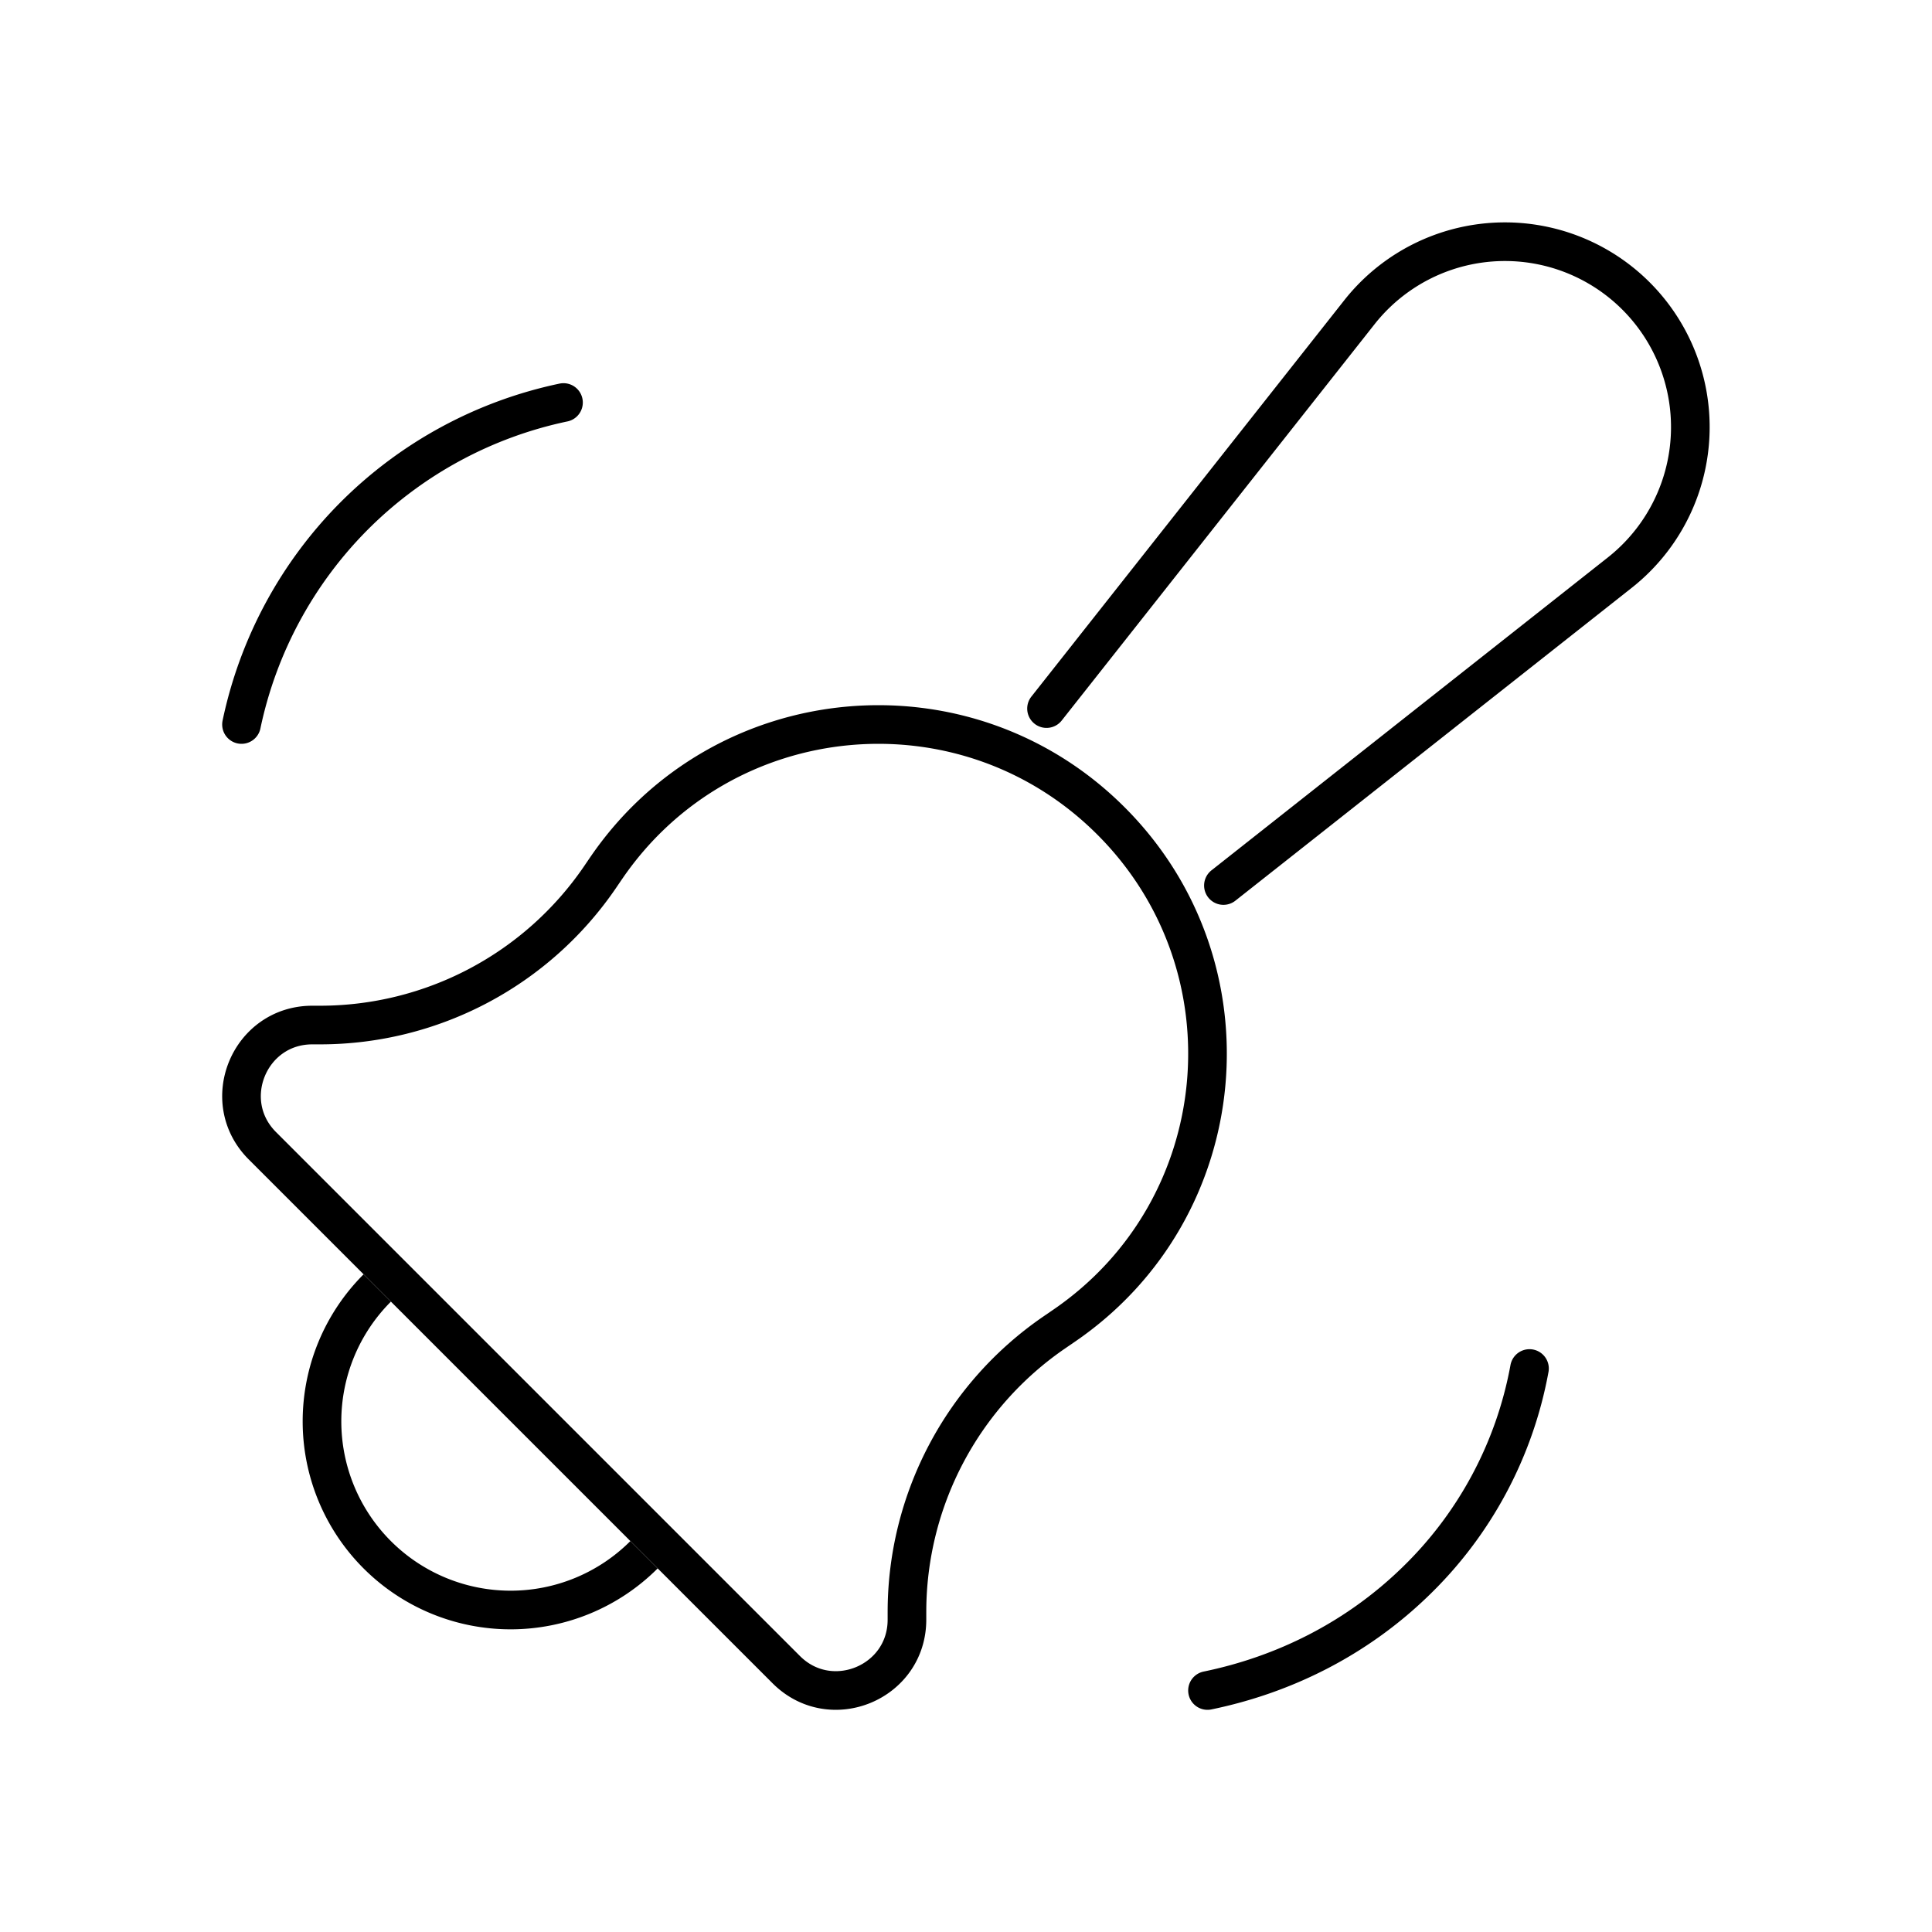
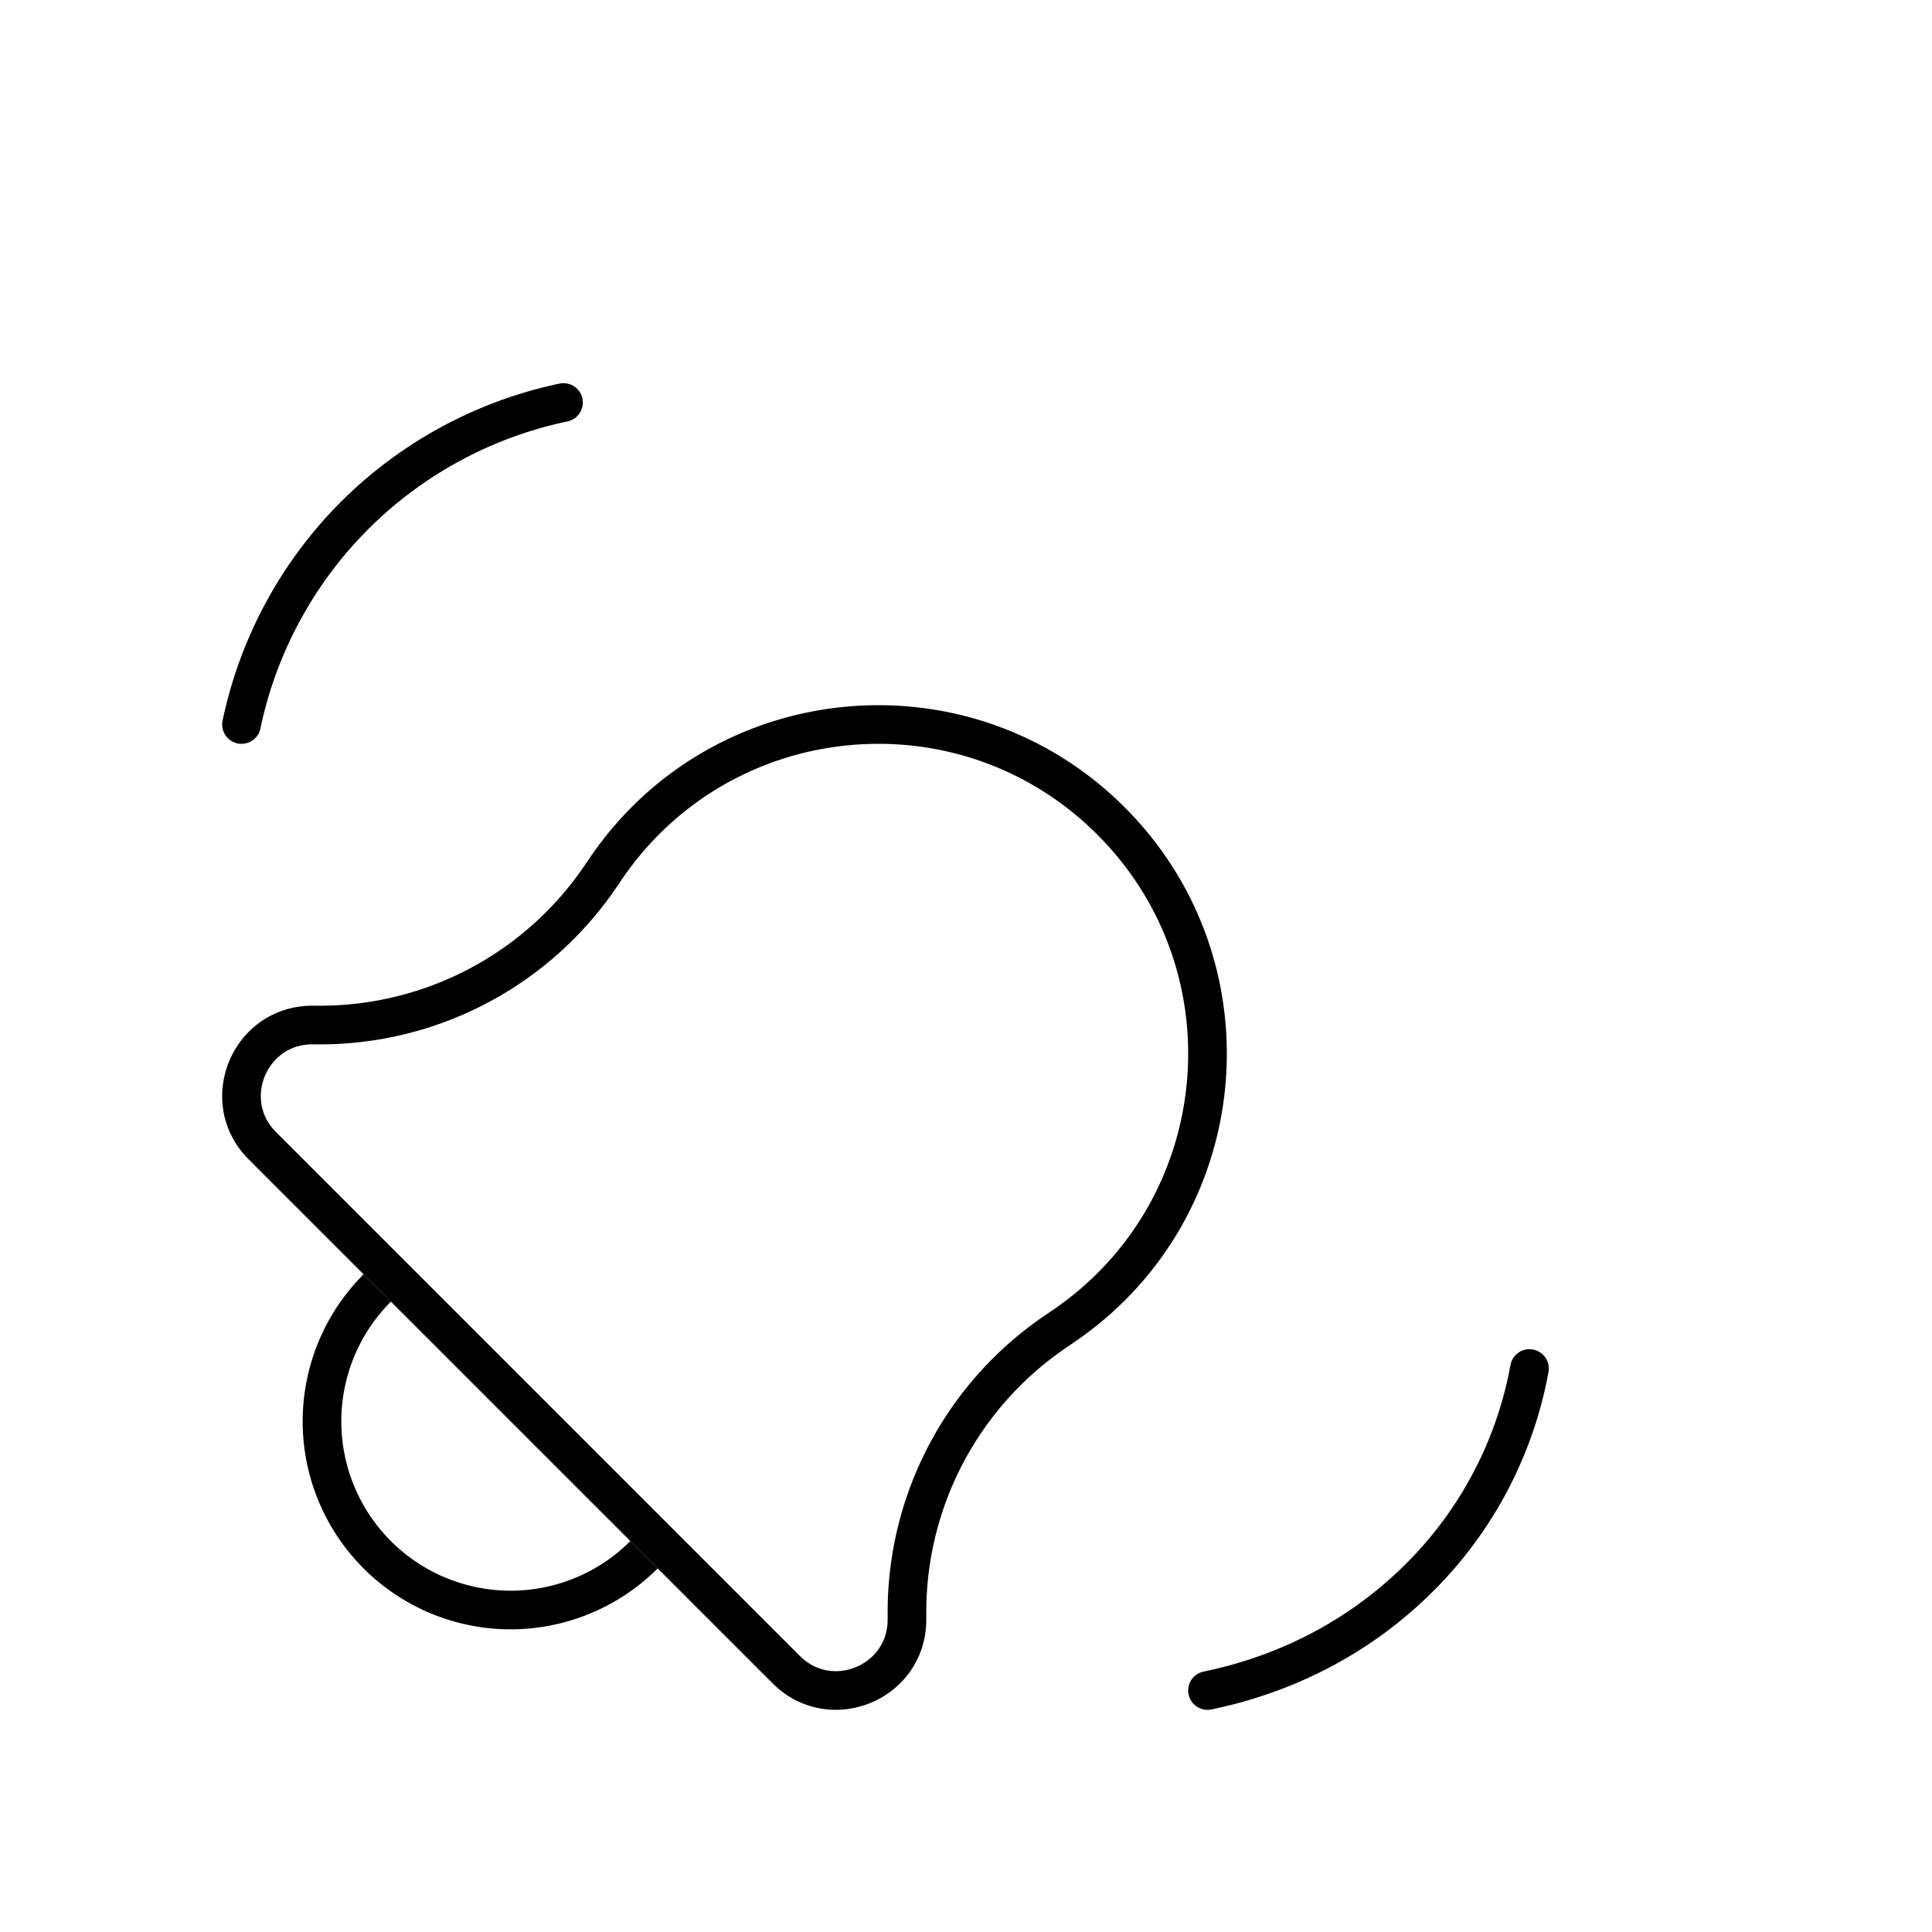
<svg xmlns="http://www.w3.org/2000/svg" width="50" height="50" fill="none">
  <path d="M15.692 22.46l-.17.25a8.773 8.773 0 01-7.24 3.818h-.199c-1.63 0-2.446 1.971-1.293 3.124L20.348 43.21c1.153 1.153 3.124.337 3.124-1.293v-.198a8.773 8.773 0 013.819-7.24l.248-.17c4.405-3.014 4.988-9.288 1.214-13.062-3.773-3.774-10.048-3.19-13.061 1.214z" stroke="#000" stroke-linecap="round" stroke-linejoin="round" />
  <path d="M39.583 35.417a10.225 10.225 0 01-2.973 5.534c-1.511 1.46-3.374 2.39-5.36 2.799M14.583 10.417a10.789 10.789 0 00-5.407 2.925A10.79 10.79 0 006.25 18.75" stroke="#000" stroke-linecap="round" />
-   <path d="M27.084 18.338l8.102-10.263a4.798 4.798 0 116.74 6.74l-10.264 8.102" stroke="#000" stroke-linecap="round" stroke-linejoin="round" />
  <path d="M16.667 40.237a4.881 4.881 0 11-6.904-6.904" stroke="#000" />
</svg>